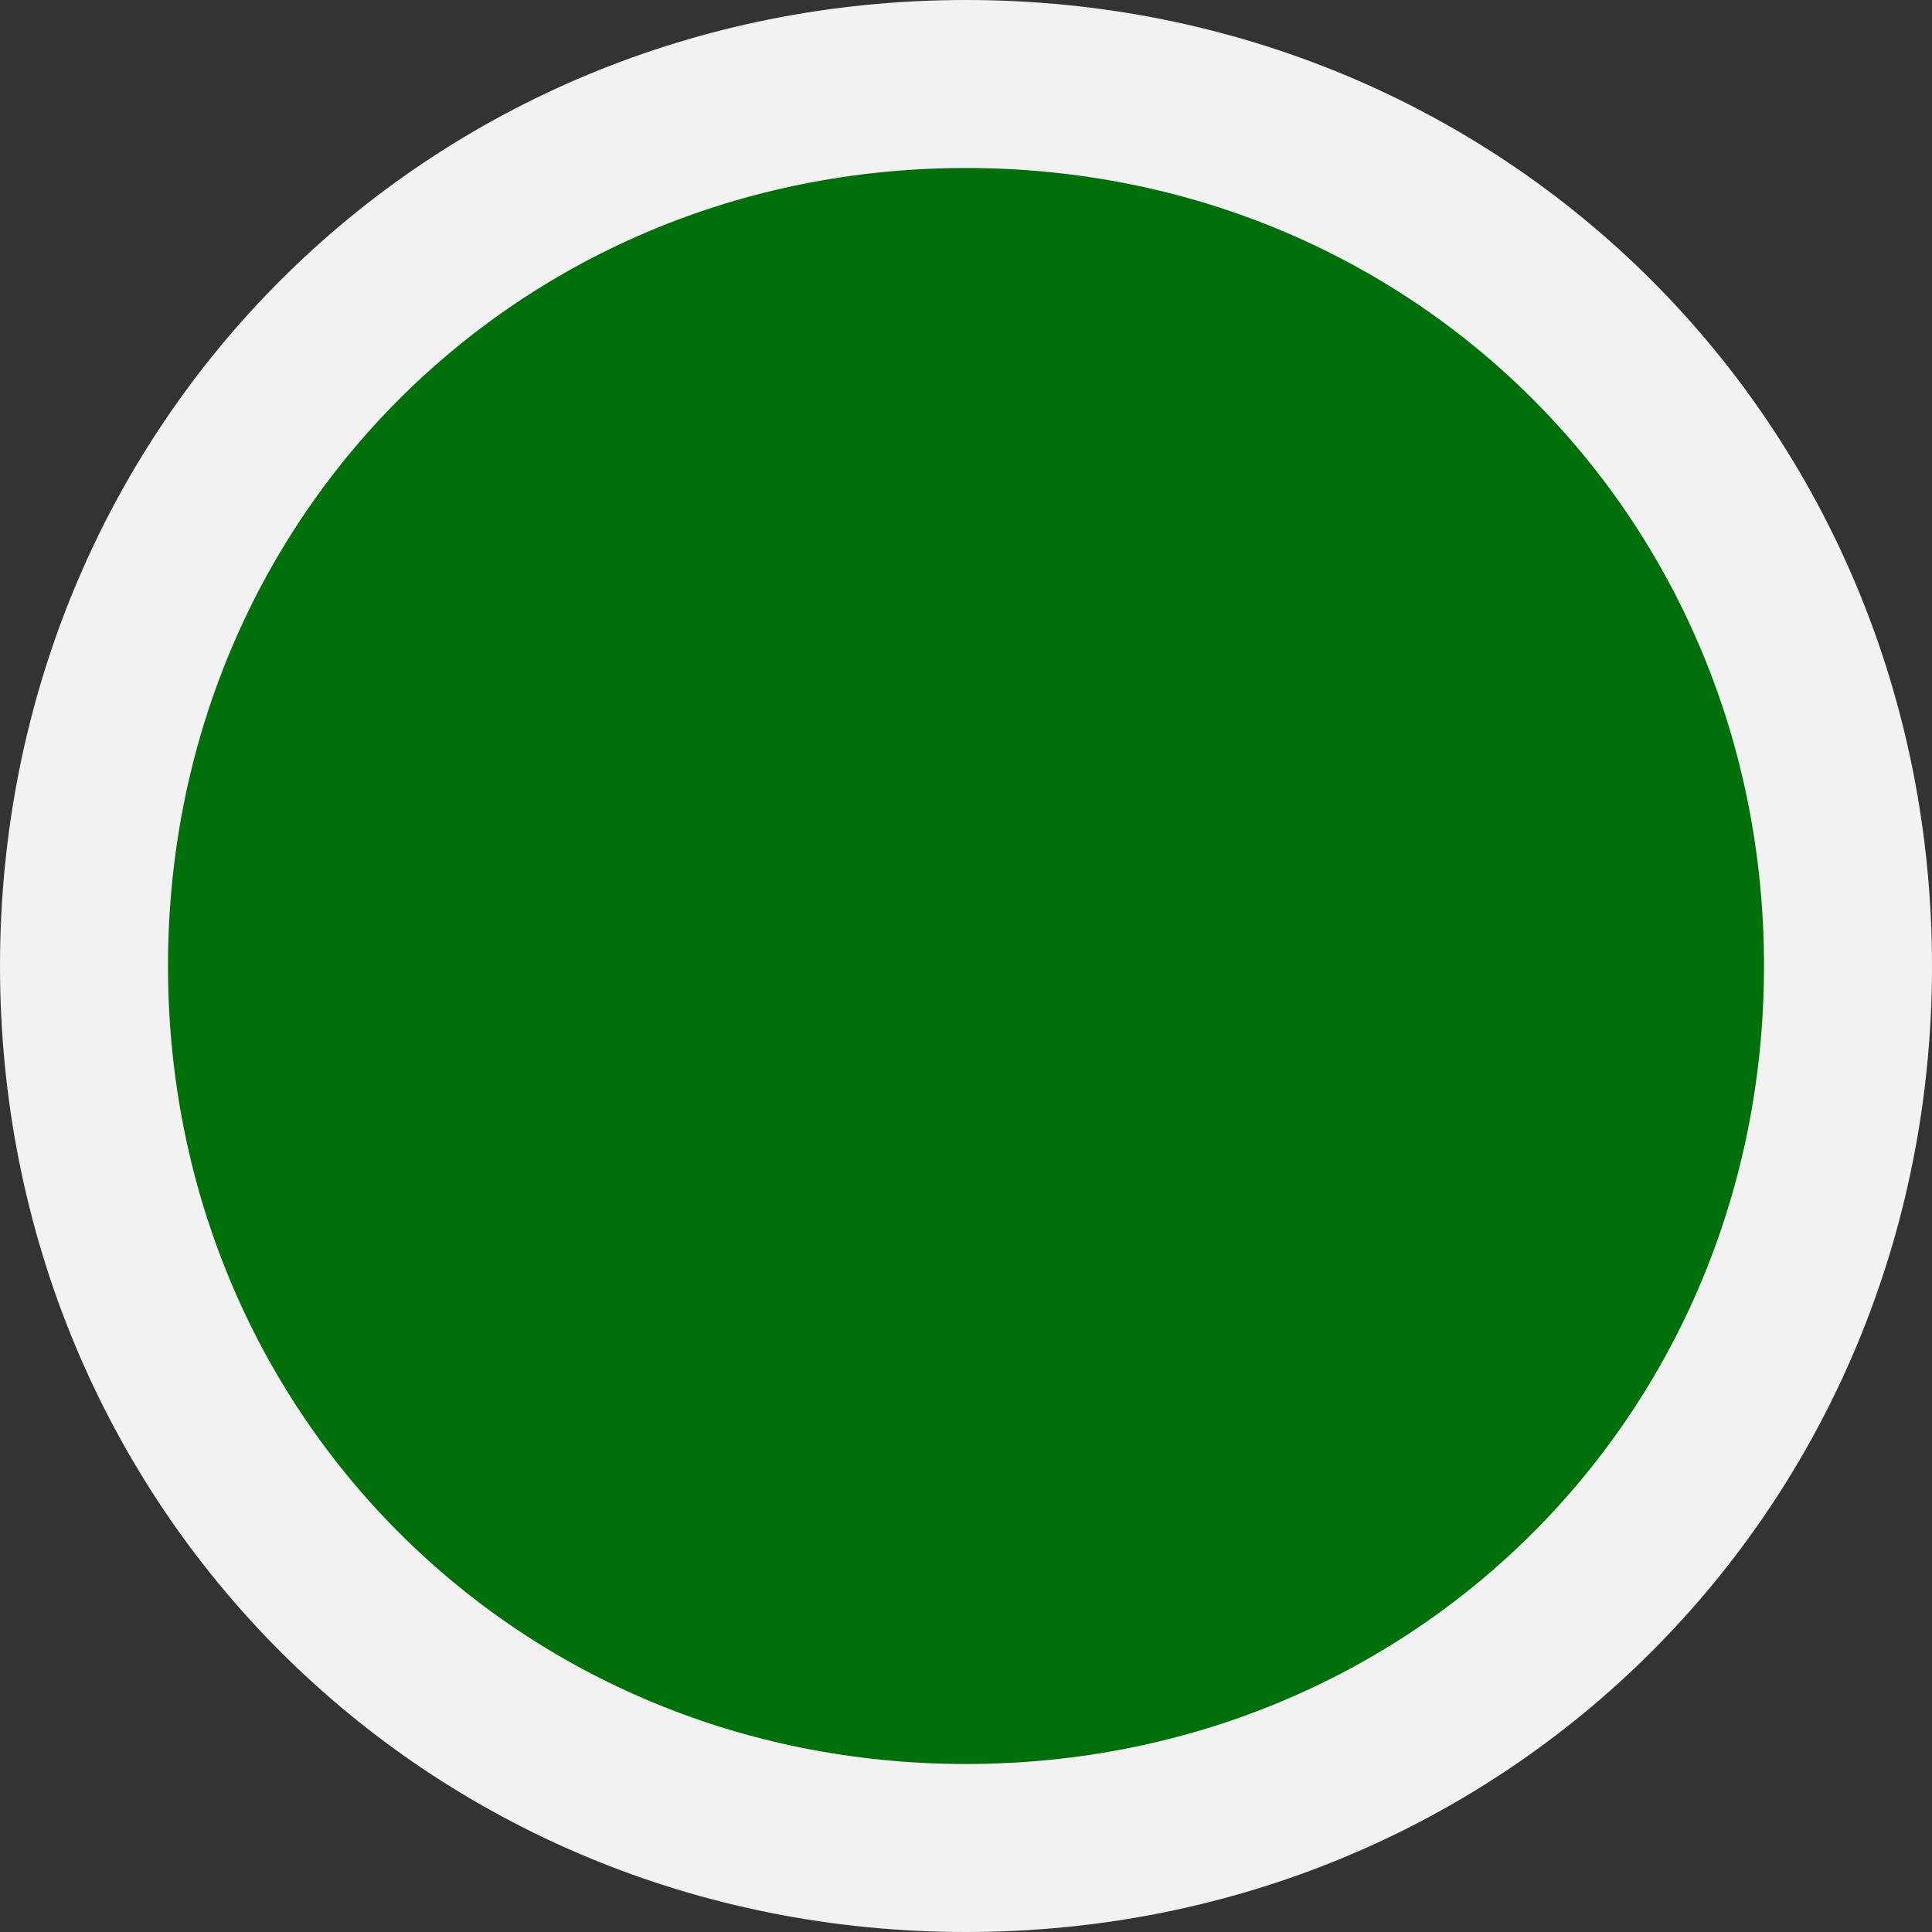
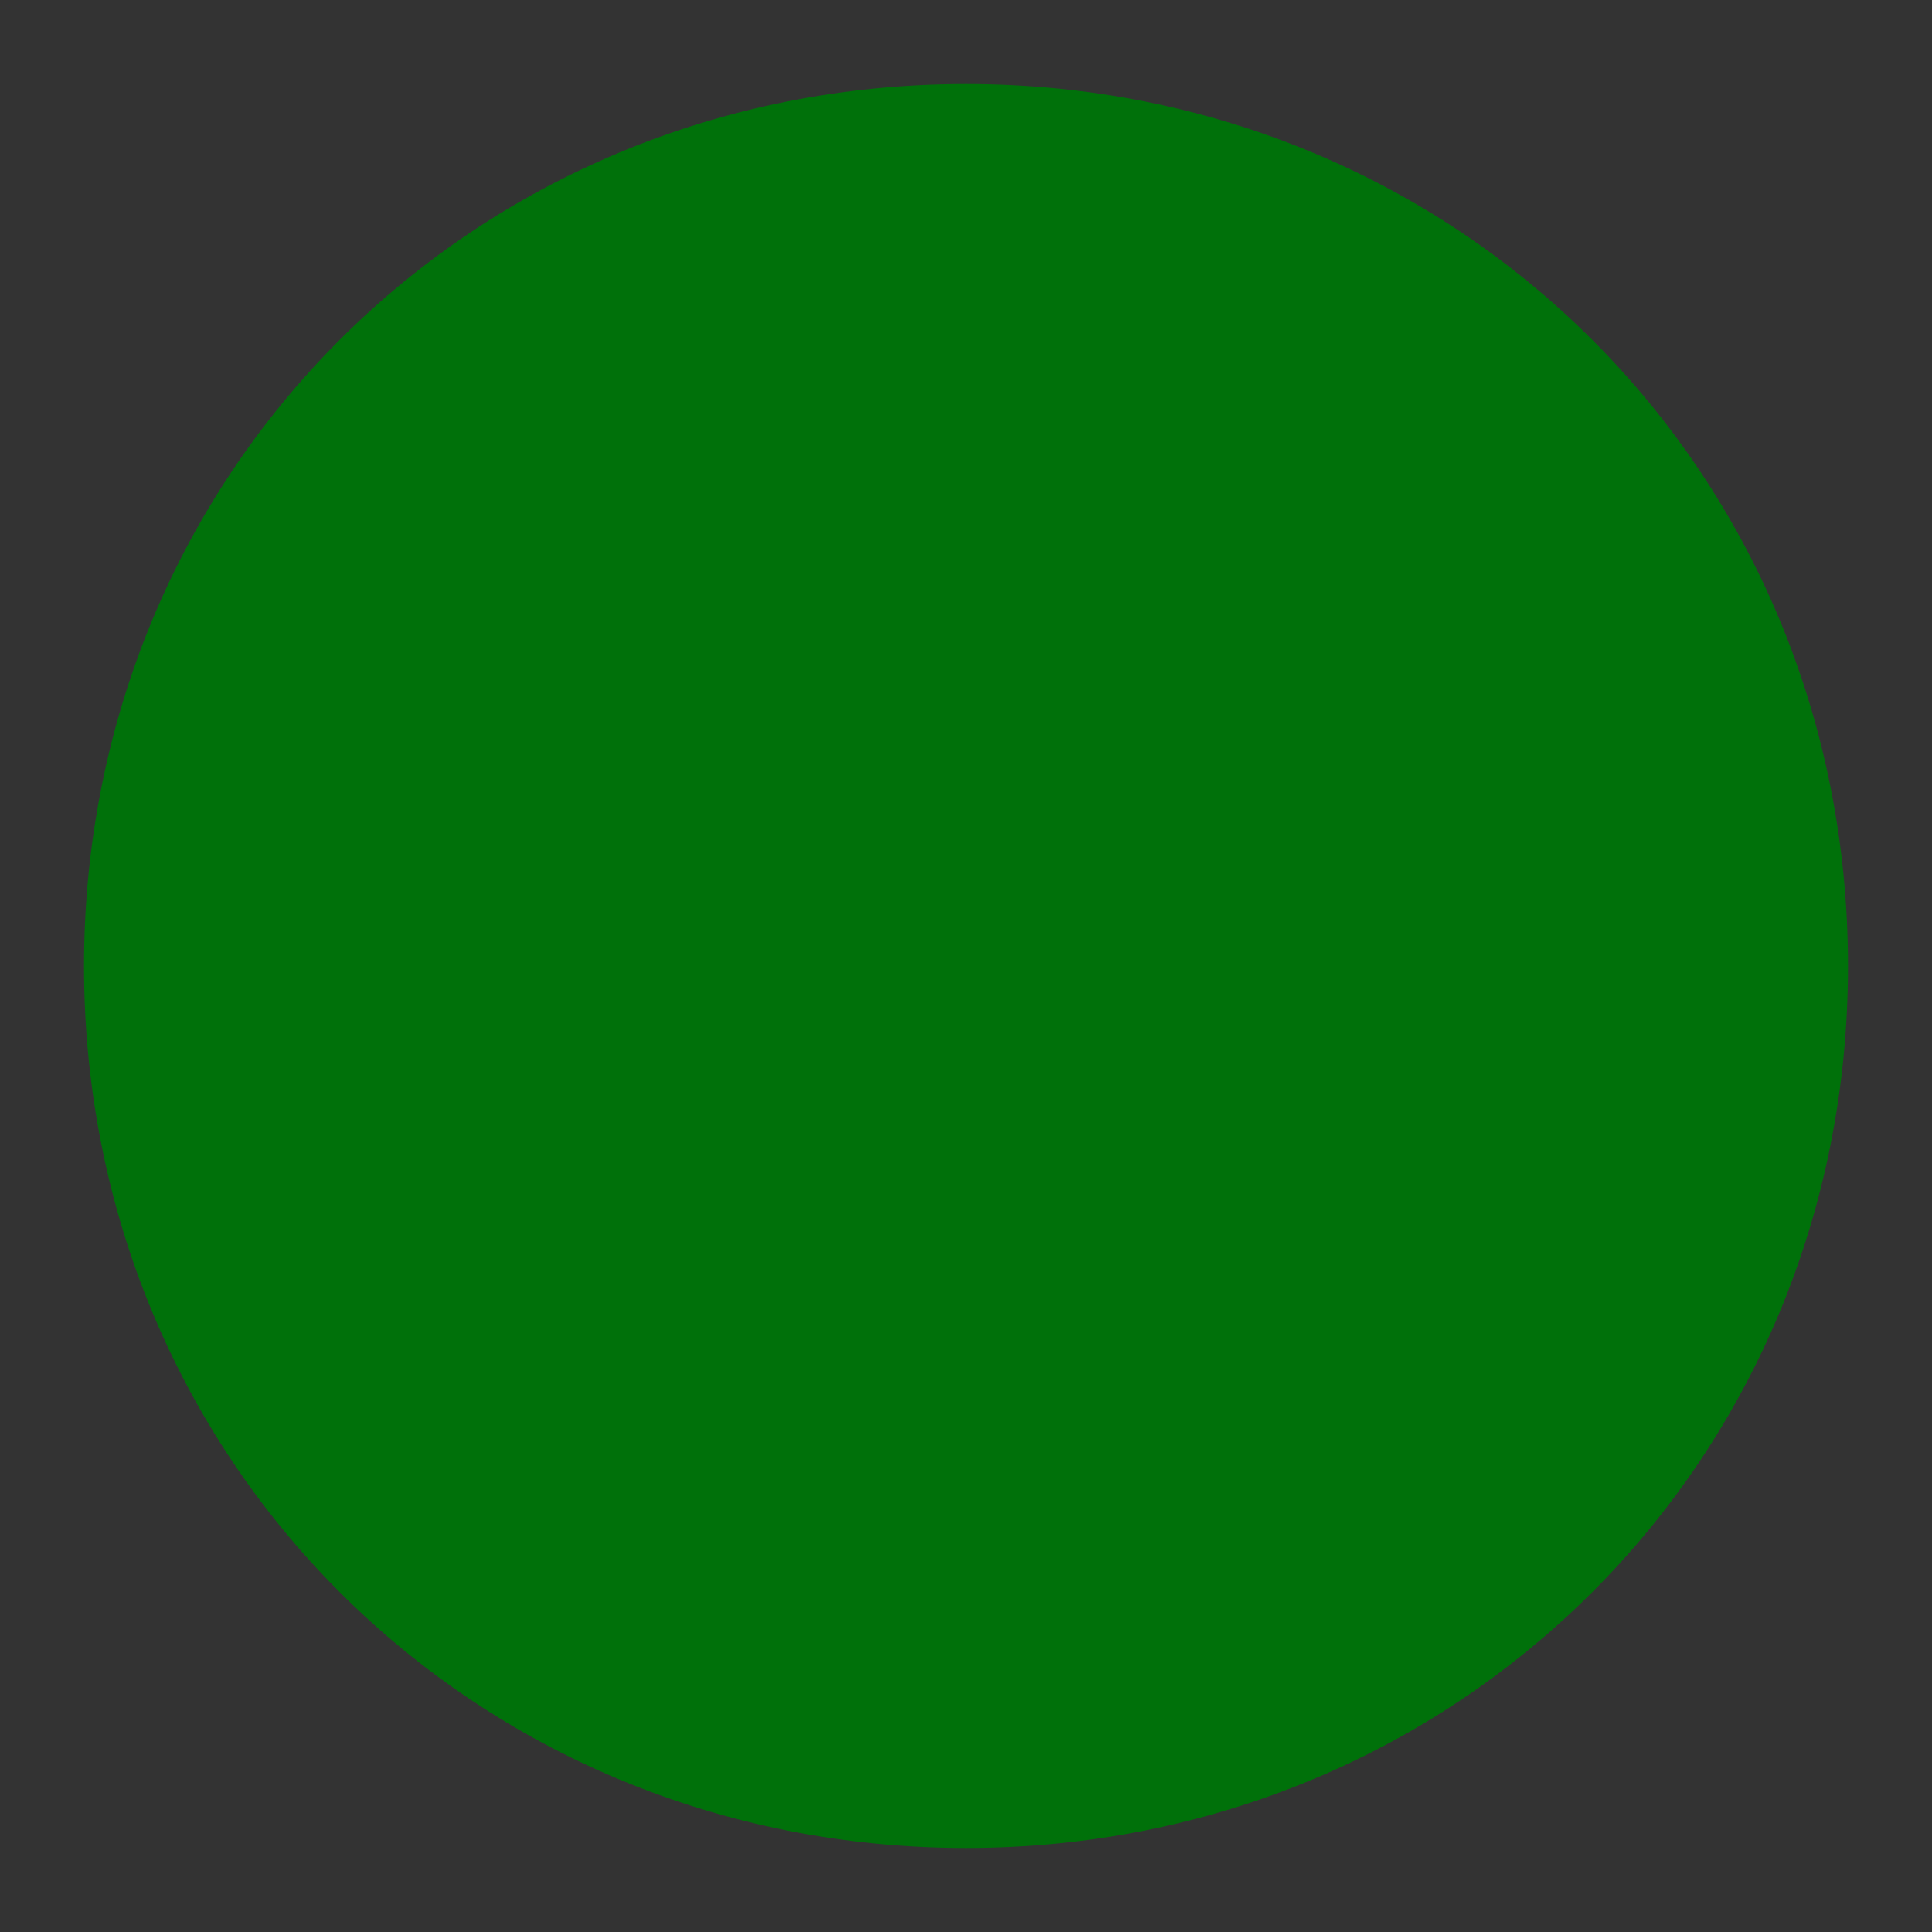
<svg xmlns="http://www.w3.org/2000/svg" version="1.1" width="23px" height="23px">
  <rect width="100%" height="100%" fill="#333333" stroke="none" />
  <g>
    <path d="M 11.5 1  C 17.38 1  22 5.62  22 11.5  C 22 17.38  17.38 22  11.5 22  C 5.62 22  1 17.38  1 11.5  C 1 5.62  5.62 1  11.5 1  Z " fill-rule="nonzero" fill="#00710a" stroke="none" />
-     <path d="M 11.5 1  C 17.38 1  22 5.62  22 11.5  C 22 17.38  17.38 22  11.5 22  C 5.62 22  1 17.38  1 11.5  C 1 5.62  5.62 1  11.5 1  Z " stroke-width="2" stroke="#f2f2f2" fill="none" />
  </g>
</svg>